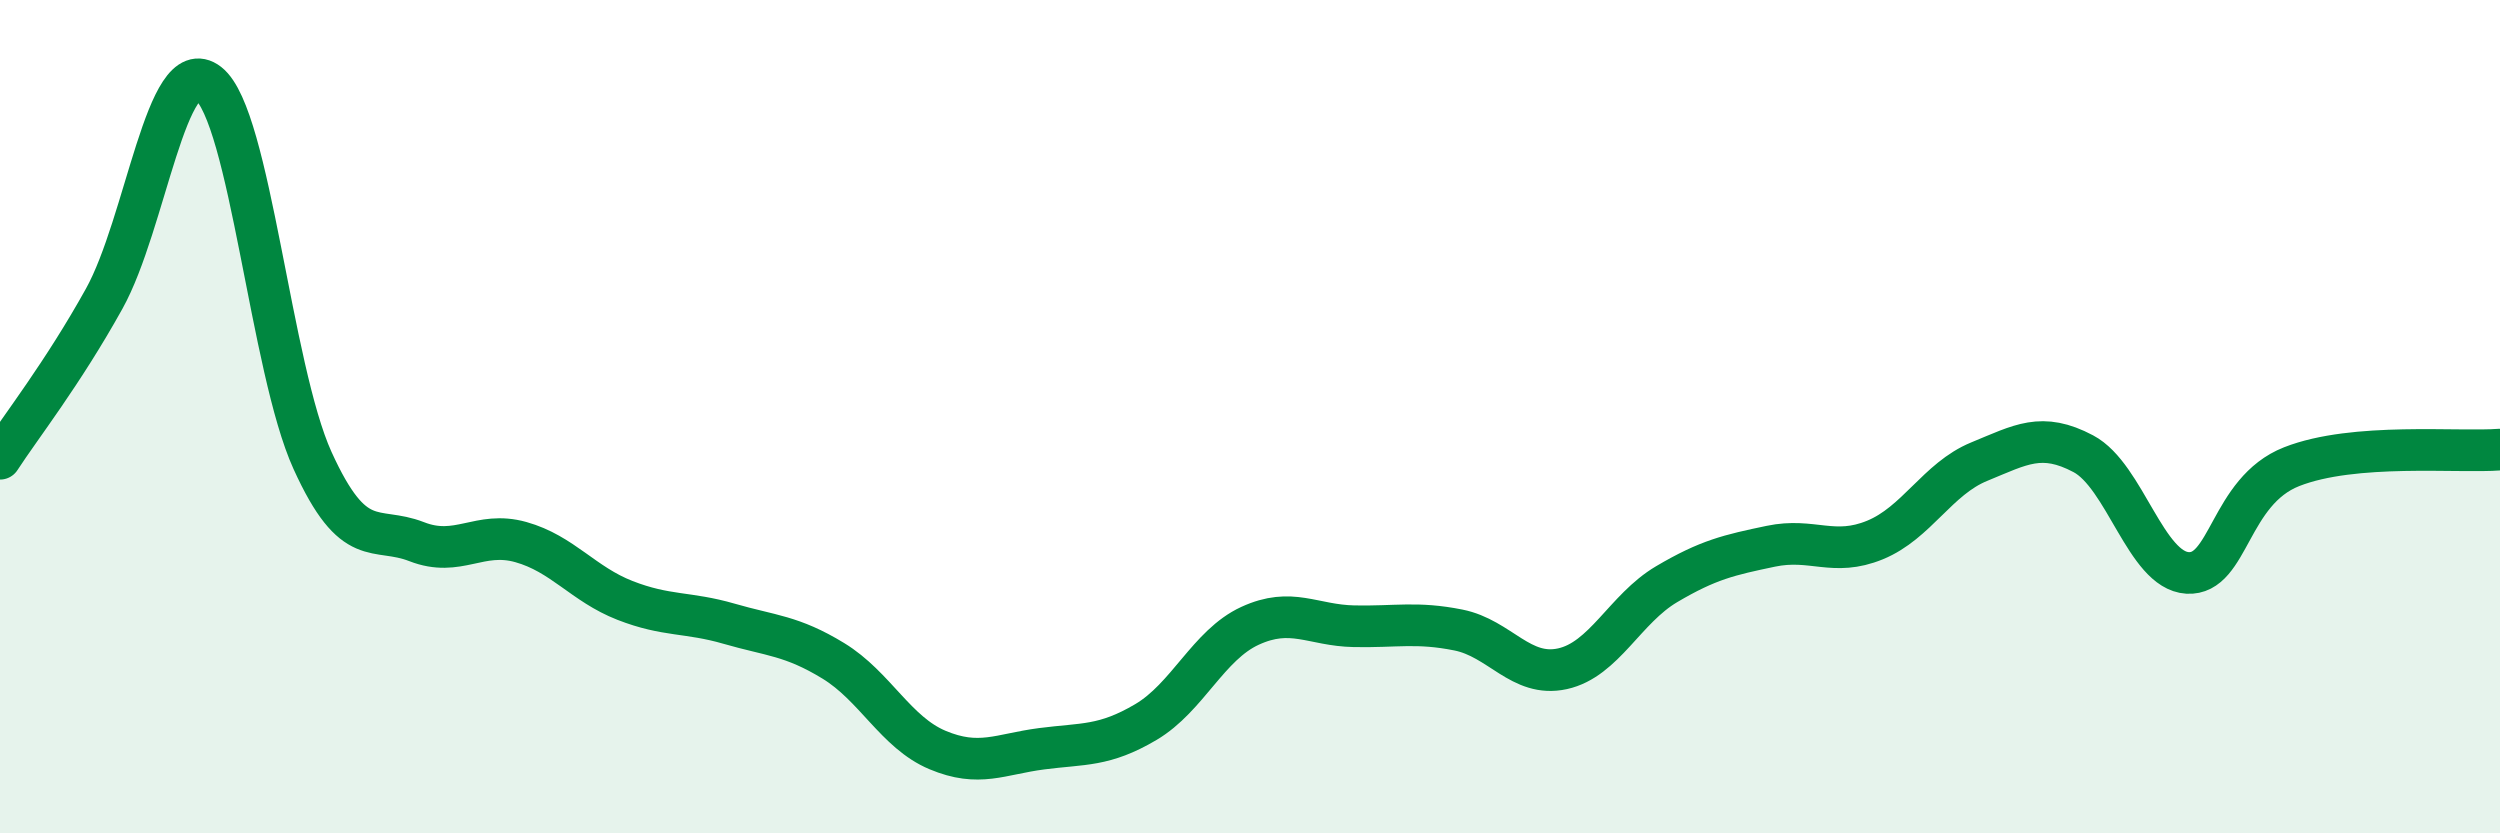
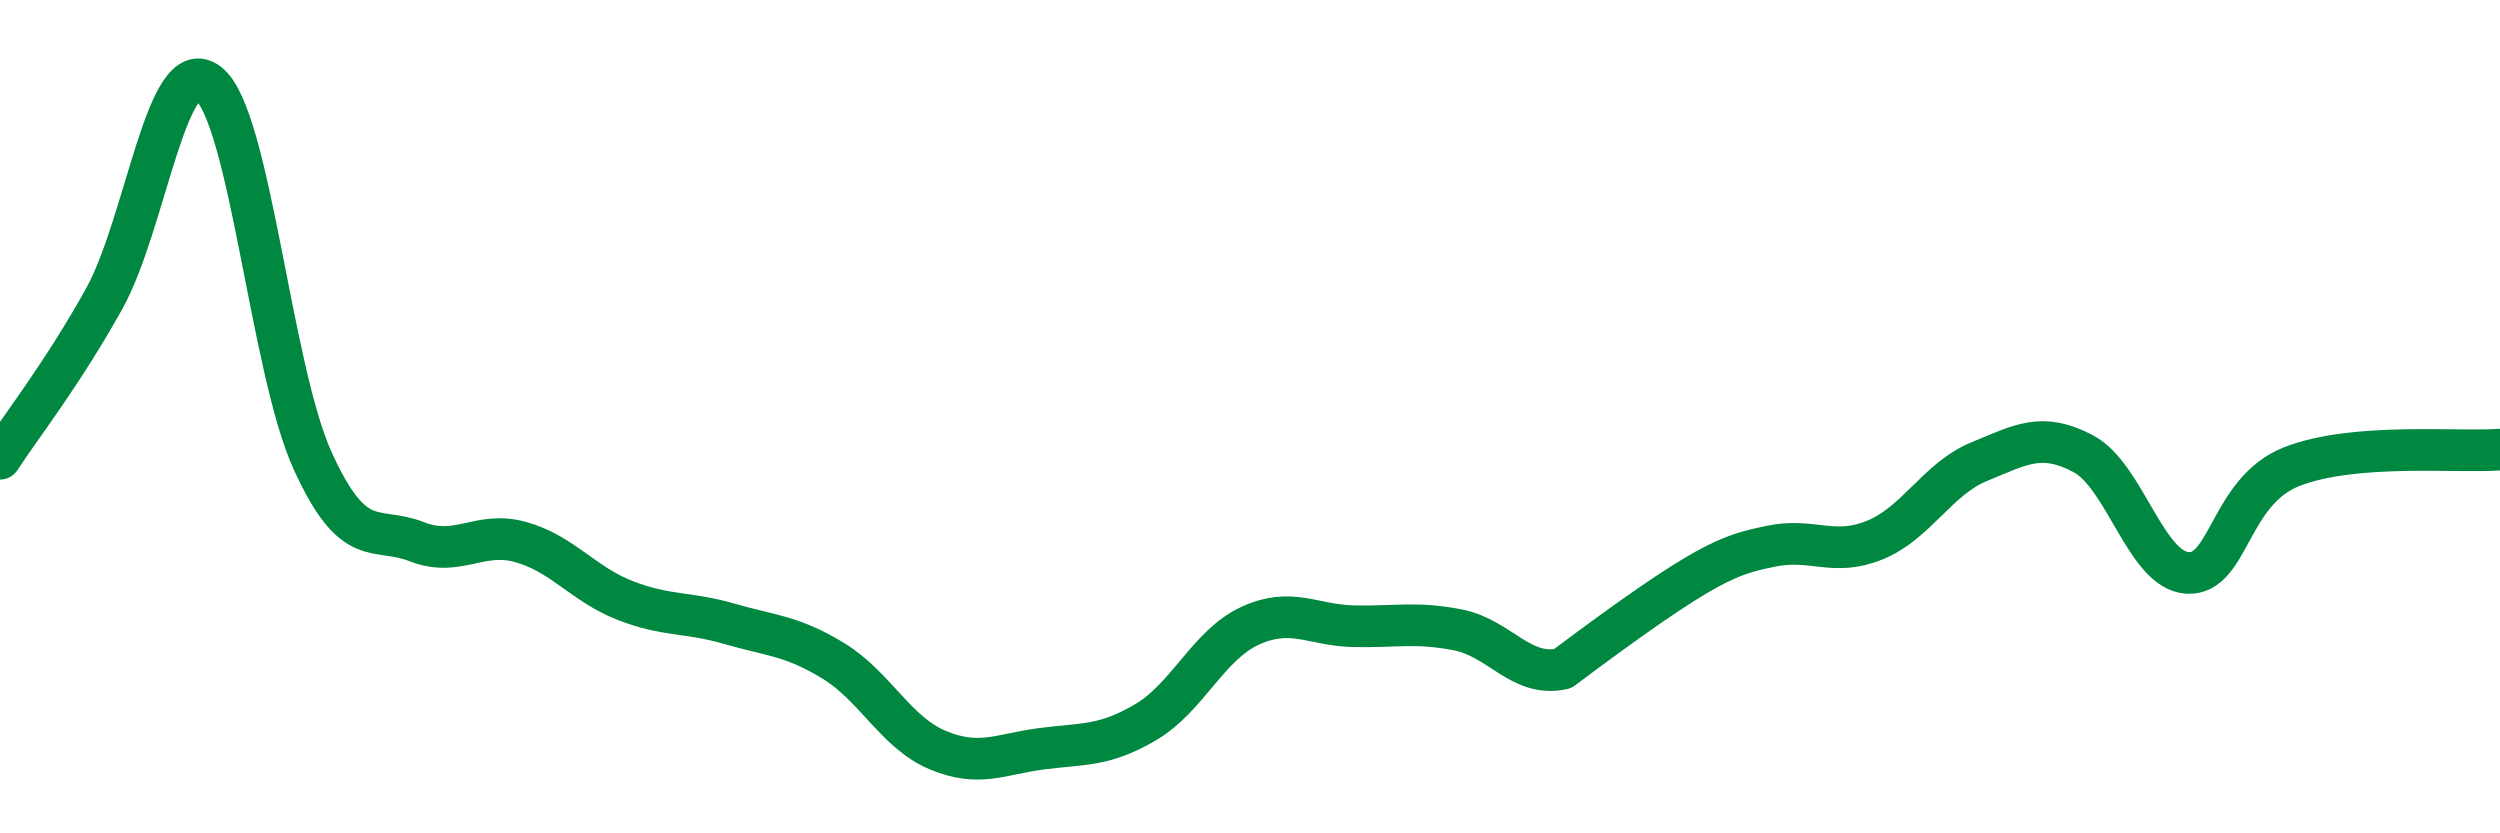
<svg xmlns="http://www.w3.org/2000/svg" width="60" height="20" viewBox="0 0 60 20">
-   <path d="M 0,11.01 C 0.5,10.24 1.5,8.97 2.5,7.17 C 3.5,5.37 4,1.22 5,2 C 6,2.78 6.5,8.85 7.5,11.05 C 8.5,13.25 9,12.61 10,13 C 11,13.39 11.5,12.73 12.5,13.01 C 13.5,13.29 14,14.02 15,14.41 C 16,14.8 16.5,14.68 17.5,14.97 C 18.5,15.26 19,15.25 20,15.86 C 21,16.47 21.5,17.58 22.5,18 C 23.5,18.42 24,18.1 25,17.97 C 26,17.84 26.5,17.92 27.5,17.33 C 28.5,16.74 29,15.48 30,15.02 C 31,14.56 31.5,15.01 32.5,15.03 C 33.5,15.05 34,14.92 35,15.12 C 36,15.32 36.5,16.27 37.5,16.05 C 38.5,15.83 39,14.61 40,14.02 C 41,13.43 41.5,13.32 42.5,13.11 C 43.5,12.9 44,13.37 45,12.96 C 46,12.55 46.5,11.49 47.5,11.08 C 48.5,10.67 49,10.36 50,10.89 C 51,11.42 51.5,13.69 52.5,13.75 C 53.5,13.81 53.5,11.79 55,11.2 C 56.5,10.61 59,10.87 60,10.79L60 20L0 20Z" fill="#008740" opacity="0.1" stroke-linecap="round" stroke-linejoin="round" />
-   <path d="M 0,11.01 C 0.5,10.24 1.5,8.97 2.5,7.17 C 3.5,5.37 4,1.22 5,2 C 6,2.78 6.5,8.85 7.5,11.05 C 8.5,13.25 9,12.61 10,13 C 11,13.39 11.5,12.73 12.5,13.01 C 13.5,13.29 14,14.02 15,14.41 C 16,14.8 16.5,14.68 17.5,14.97 C 18.5,15.26 19,15.25 20,15.86 C 21,16.47 21.5,17.58 22.5,18 C 23.5,18.42 24,18.1 25,17.97 C 26,17.84 26.5,17.92 27.5,17.33 C 28.5,16.74 29,15.48 30,15.02 C 31,14.56 31.5,15.01 32.5,15.03 C 33.5,15.05 34,14.92 35,15.12 C 36,15.32 36.5,16.27 37.5,16.05 C 38.5,15.83 39,14.61 40,14.02 C 41,13.43 41.5,13.32 42.5,13.11 C 43.5,12.9 44,13.37 45,12.96 C 46,12.55 46.5,11.49 47.5,11.08 C 48.5,10.67 49,10.36 50,10.89 C 51,11.42 51.5,13.69 52.5,13.75 C 53.5,13.81 53.5,11.79 55,11.2 C 56.5,10.61 59,10.87 60,10.79" stroke="#008740" stroke-width="1" fill="none" stroke-linecap="round" stroke-linejoin="round" />
+   <path d="M 0,11.01 C 0.5,10.24 1.5,8.97 2.5,7.17 C 3.5,5.37 4,1.22 5,2 C 6,2.78 6.5,8.85 7.5,11.05 C 8.5,13.25 9,12.61 10,13 C 11,13.39 11.5,12.73 12.5,13.01 C 13.5,13.29 14,14.02 15,14.41 C 16,14.8 16.5,14.68 17.5,14.97 C 18.5,15.26 19,15.25 20,15.86 C 21,16.47 21.5,17.58 22.5,18 C 23.5,18.42 24,18.1 25,17.97 C 26,17.84 26.5,17.92 27.5,17.33 C 28.5,16.74 29,15.48 30,15.02 C 31,14.56 31.5,15.01 32.5,15.03 C 33.5,15.05 34,14.92 35,15.12 C 36,15.32 36.5,16.27 37.5,16.05 C 41,13.43 41.5,13.32 42.5,13.11 C 43.5,12.9 44,13.37 45,12.96 C 46,12.55 46.5,11.49 47.5,11.08 C 48.5,10.67 49,10.36 50,10.89 C 51,11.42 51.5,13.69 52.5,13.75 C 53.5,13.81 53.5,11.79 55,11.2 C 56.5,10.61 59,10.87 60,10.79" stroke="#008740" stroke-width="1" fill="none" stroke-linecap="round" stroke-linejoin="round" />
</svg>